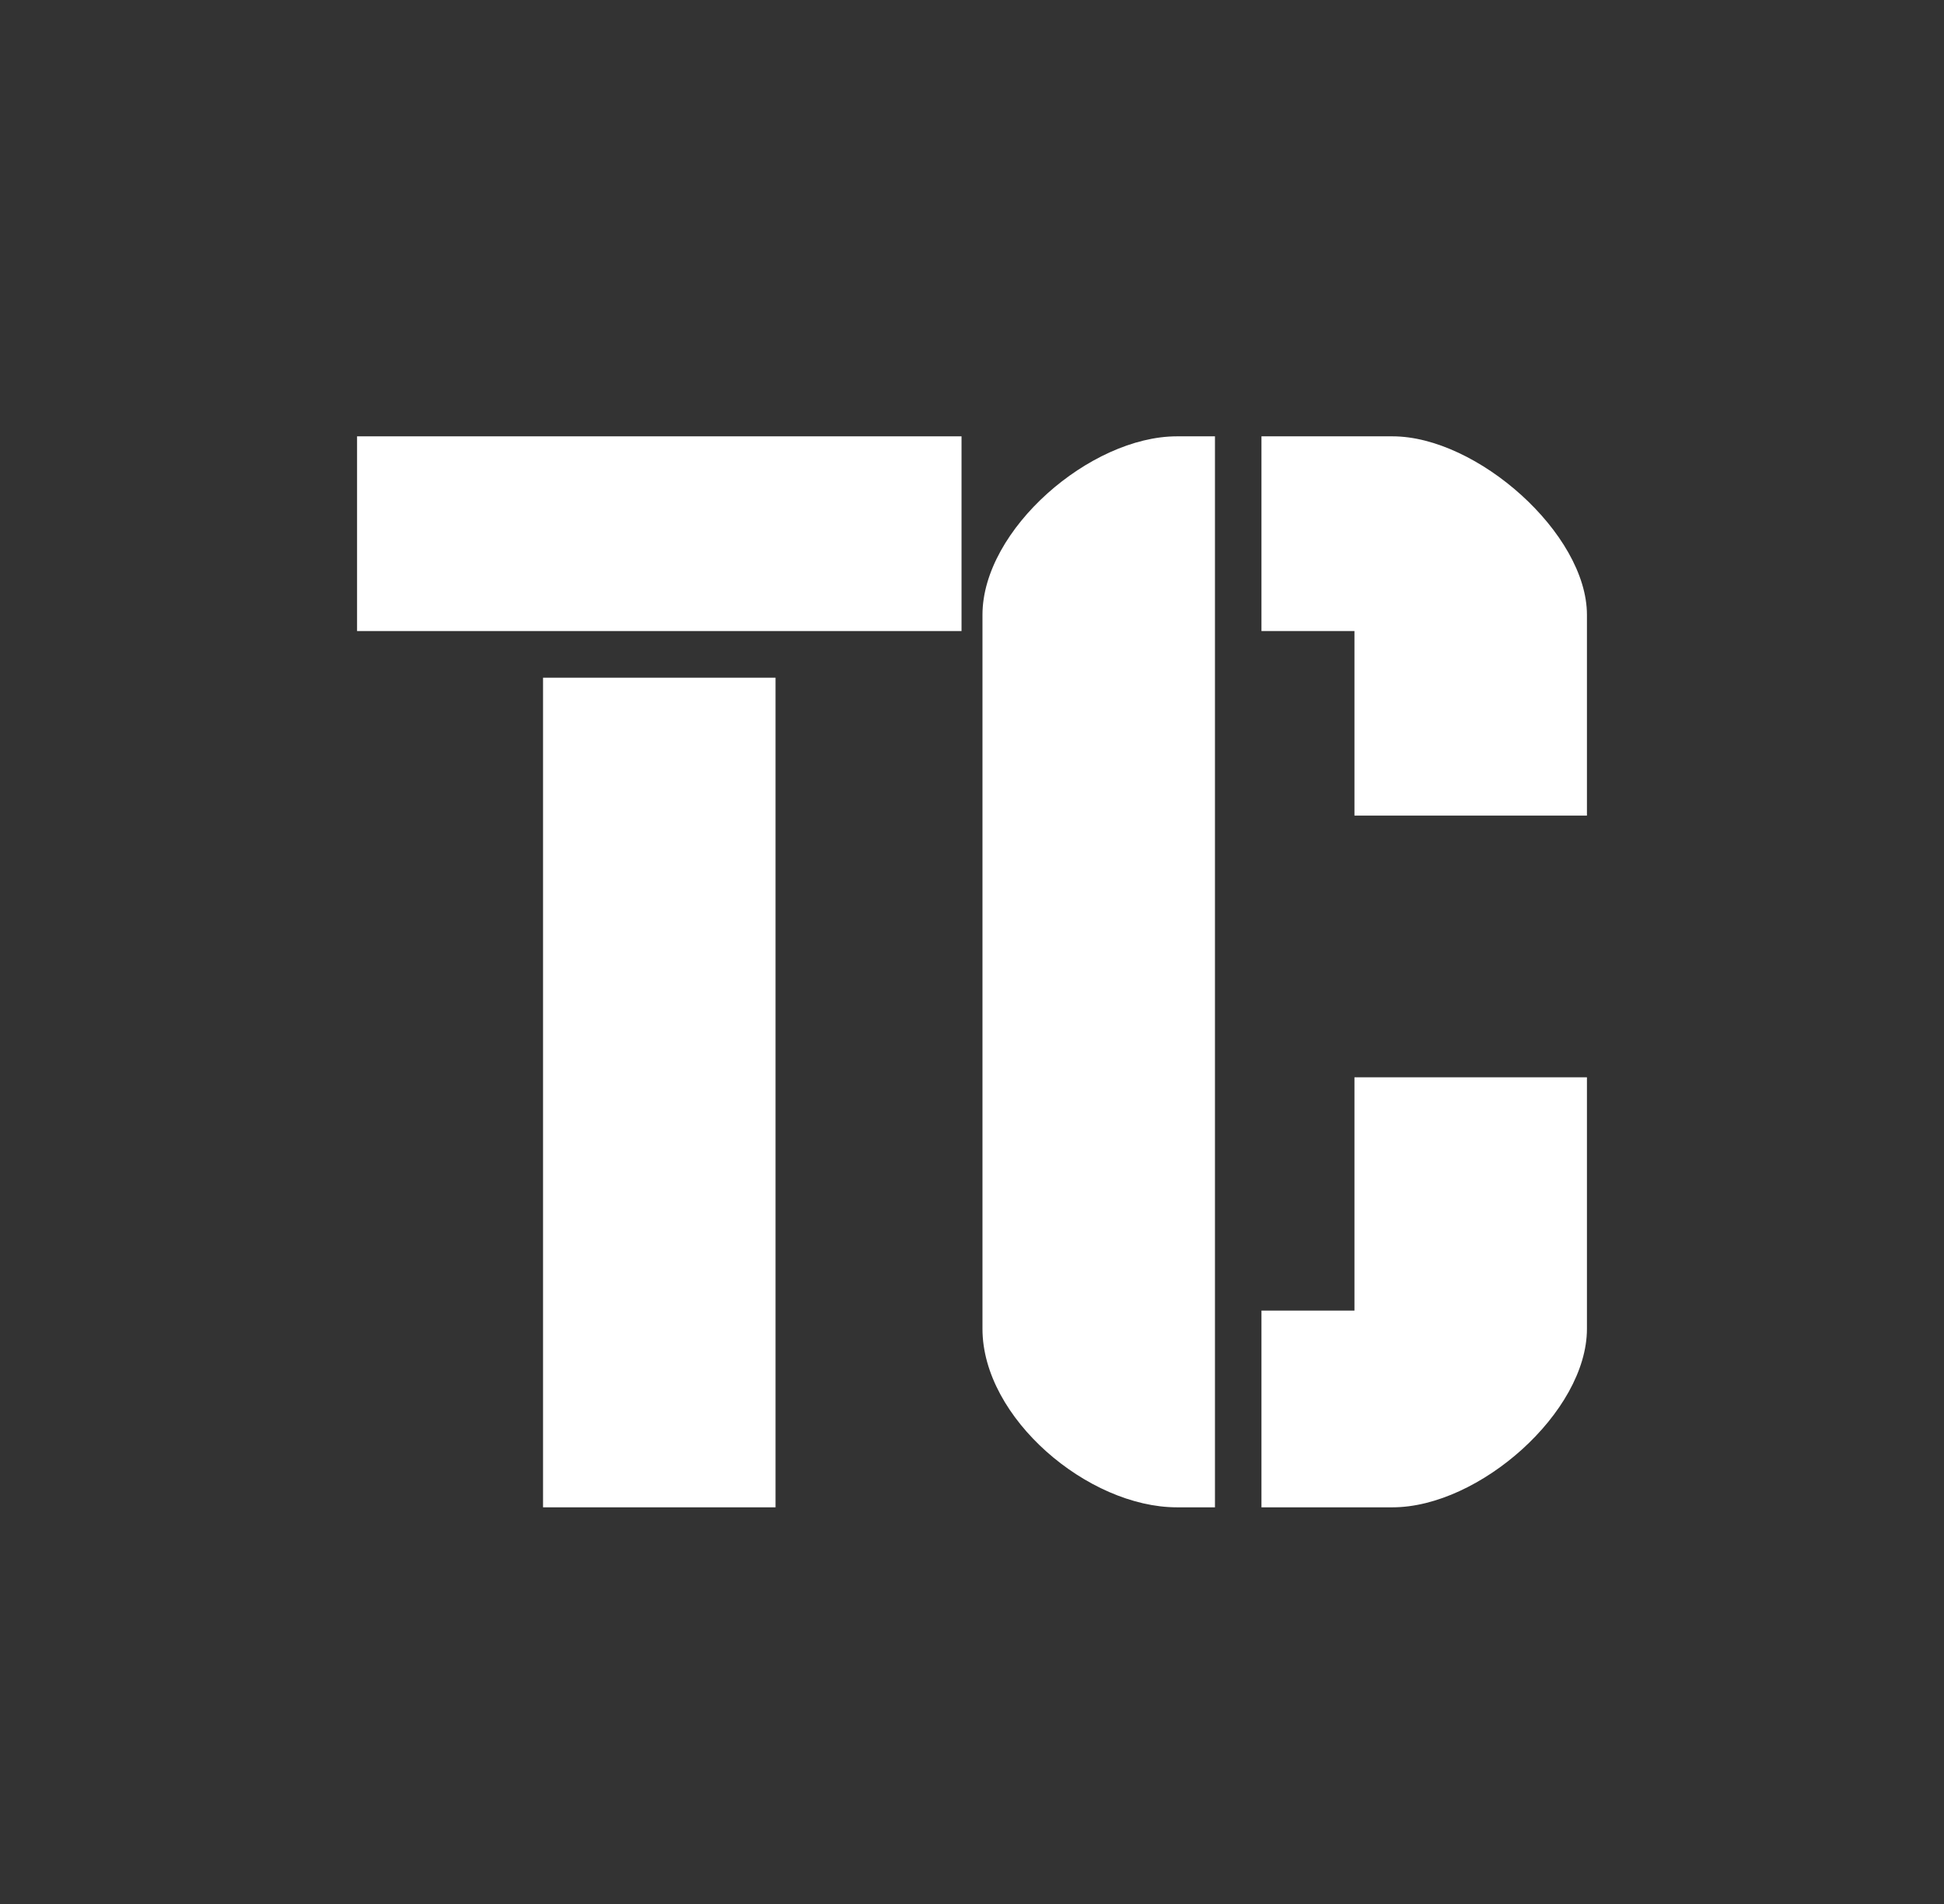
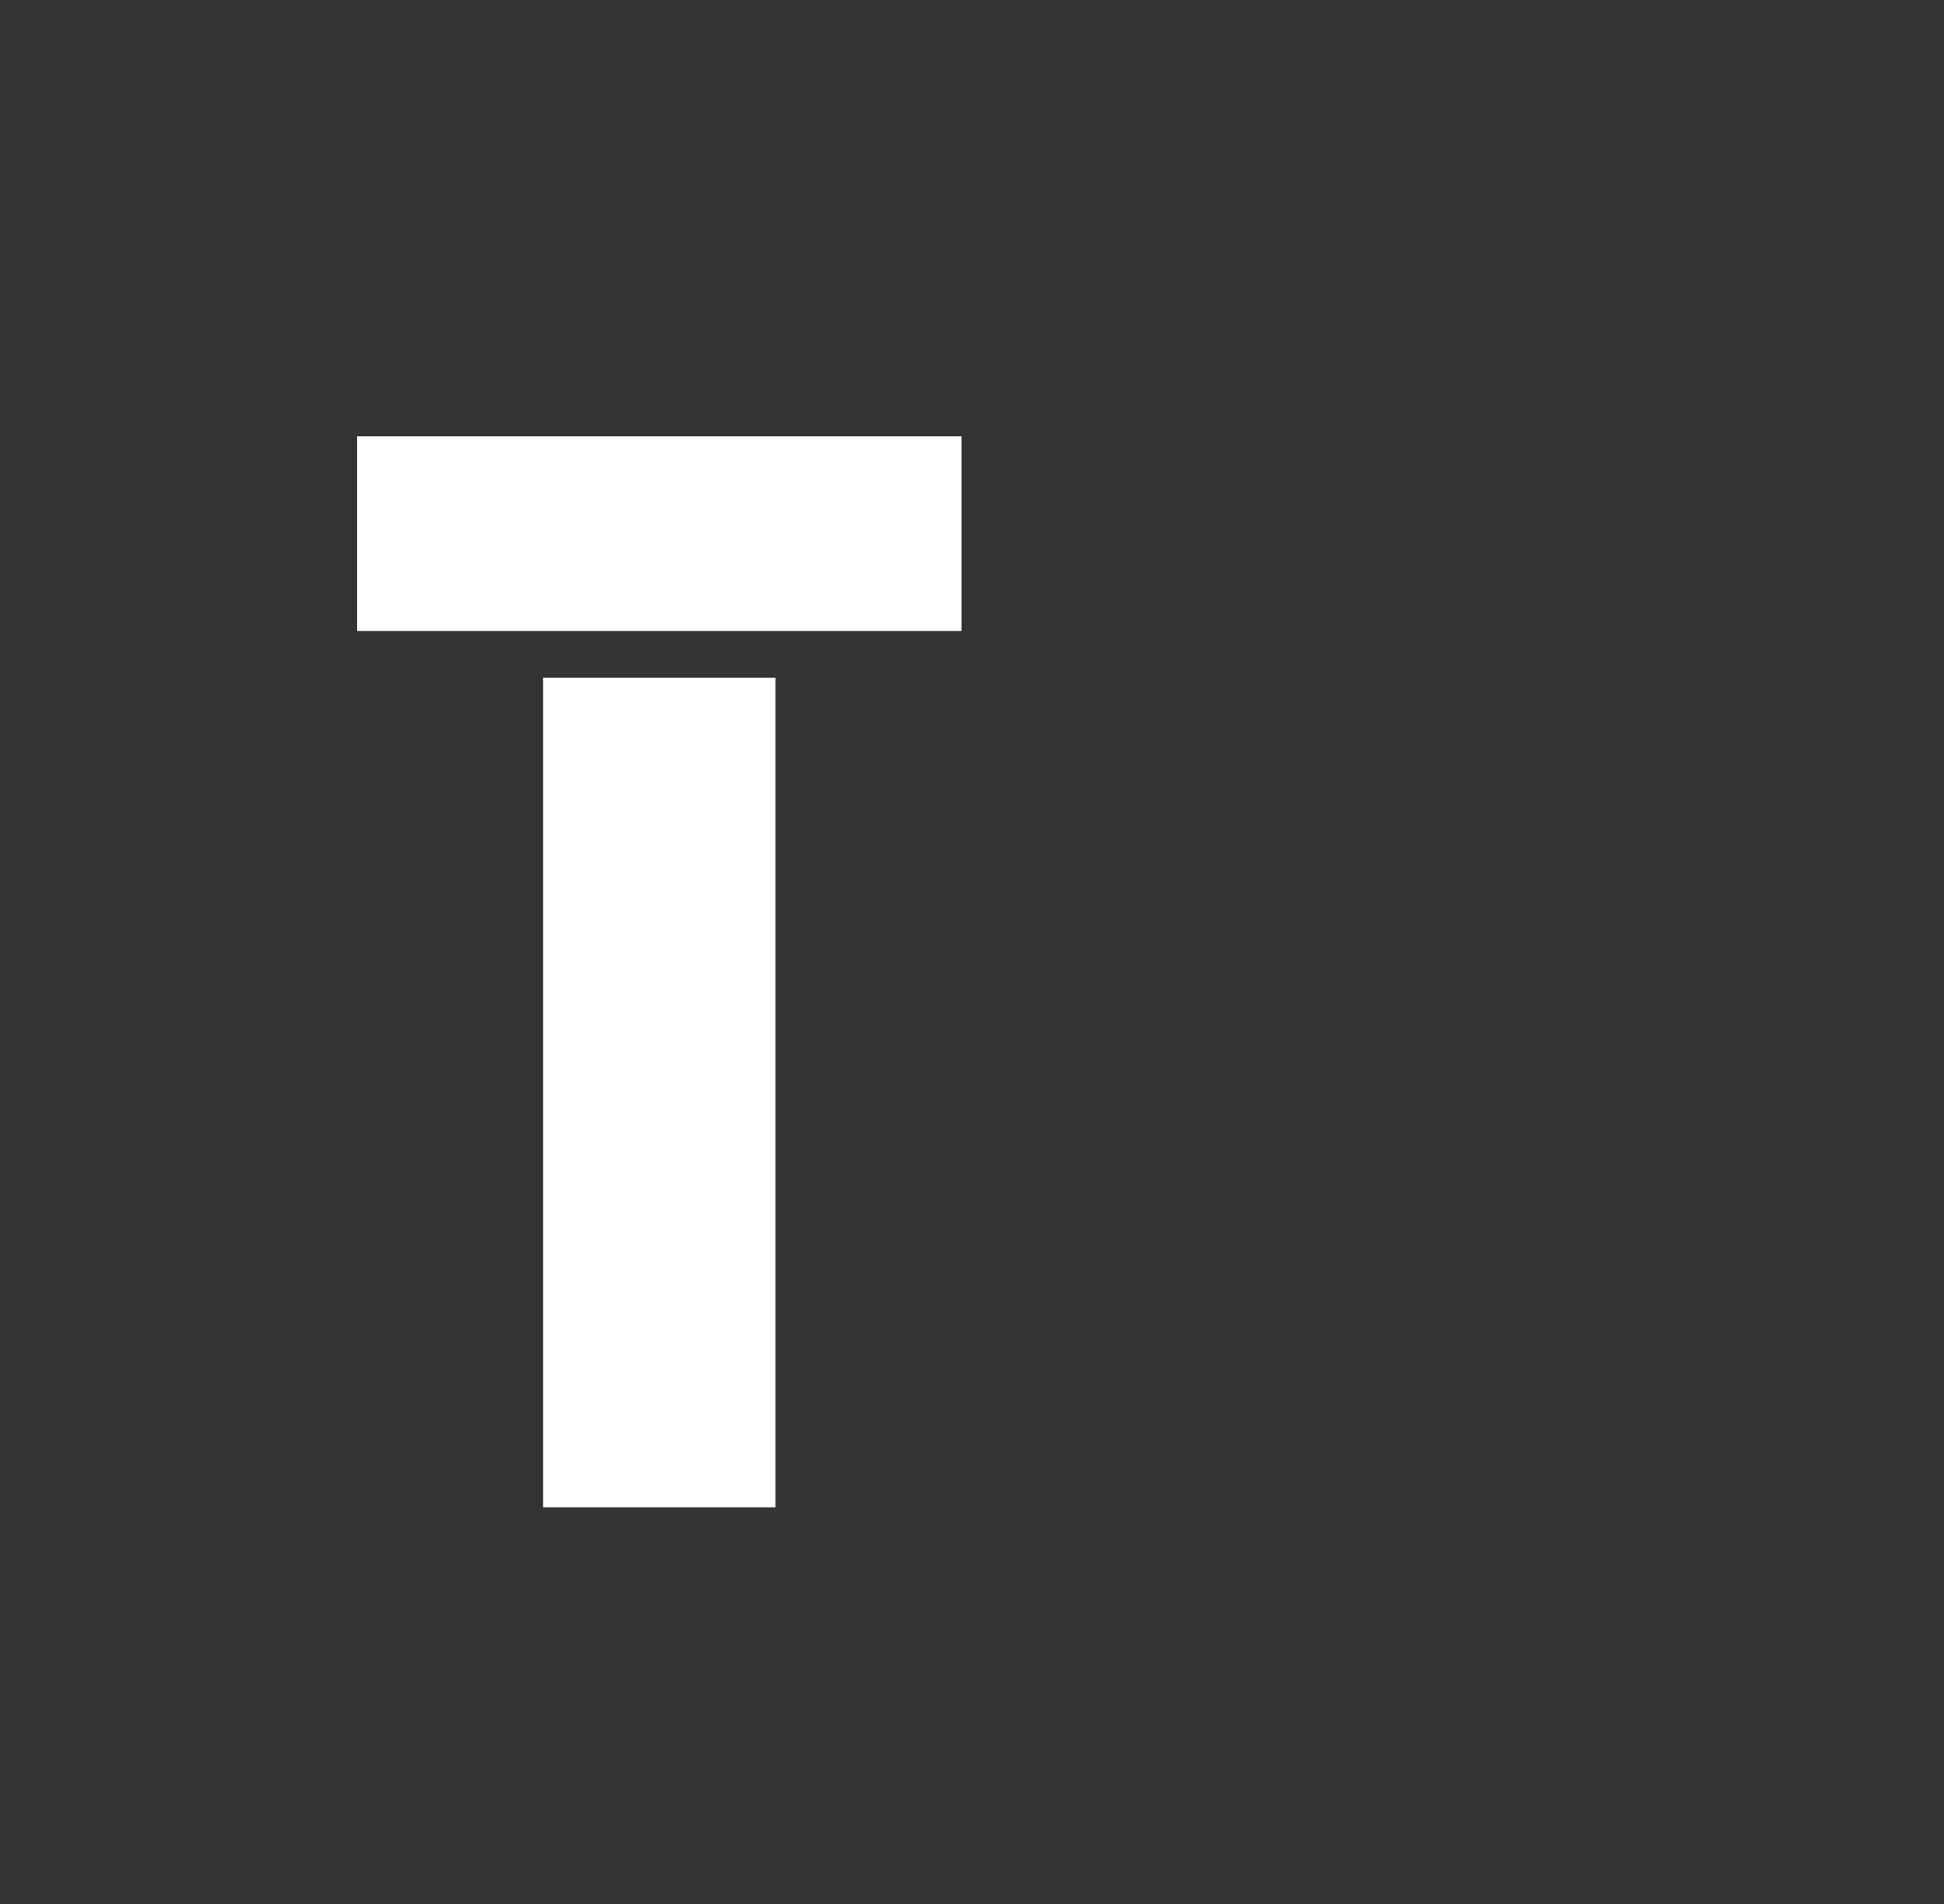
<svg xmlns="http://www.w3.org/2000/svg" version="1.1" width="49" height="48">
  <rect width="100%" height="100%" fill="#333333" stroke="none" />
  <svg width="49" height="48" viewBox="0 0 49 48" fill="none">
    <path d="M24.236 11V15.909H9V11H24.236ZM13.688 38V17.085H19.548V38H13.688Z" fill="white" />
-     <path d="M29.665 11H30.624V38H29.665C27.427 38 24.764 35.75 24.764 33.5V15.5C24.764 13.352 27.481 11 29.665 11ZM34.14 20.562V15.909H31.796V11H35.099C37.23 11 40 13.454 40 15.5V20.562H34.14ZM34.14 33.04V27.159H40V33.5C40 35.597 37.283 38 35.099 38H31.796V33.04H34.14Z" fill="white" />
  </svg>
  <style>@media (prefers-color-scheme: light) { :root { filter: contrast(1) brightness(0.1); } } @media (prefers-color-scheme: dark) { :root { filter: none; } } </style>
</svg>